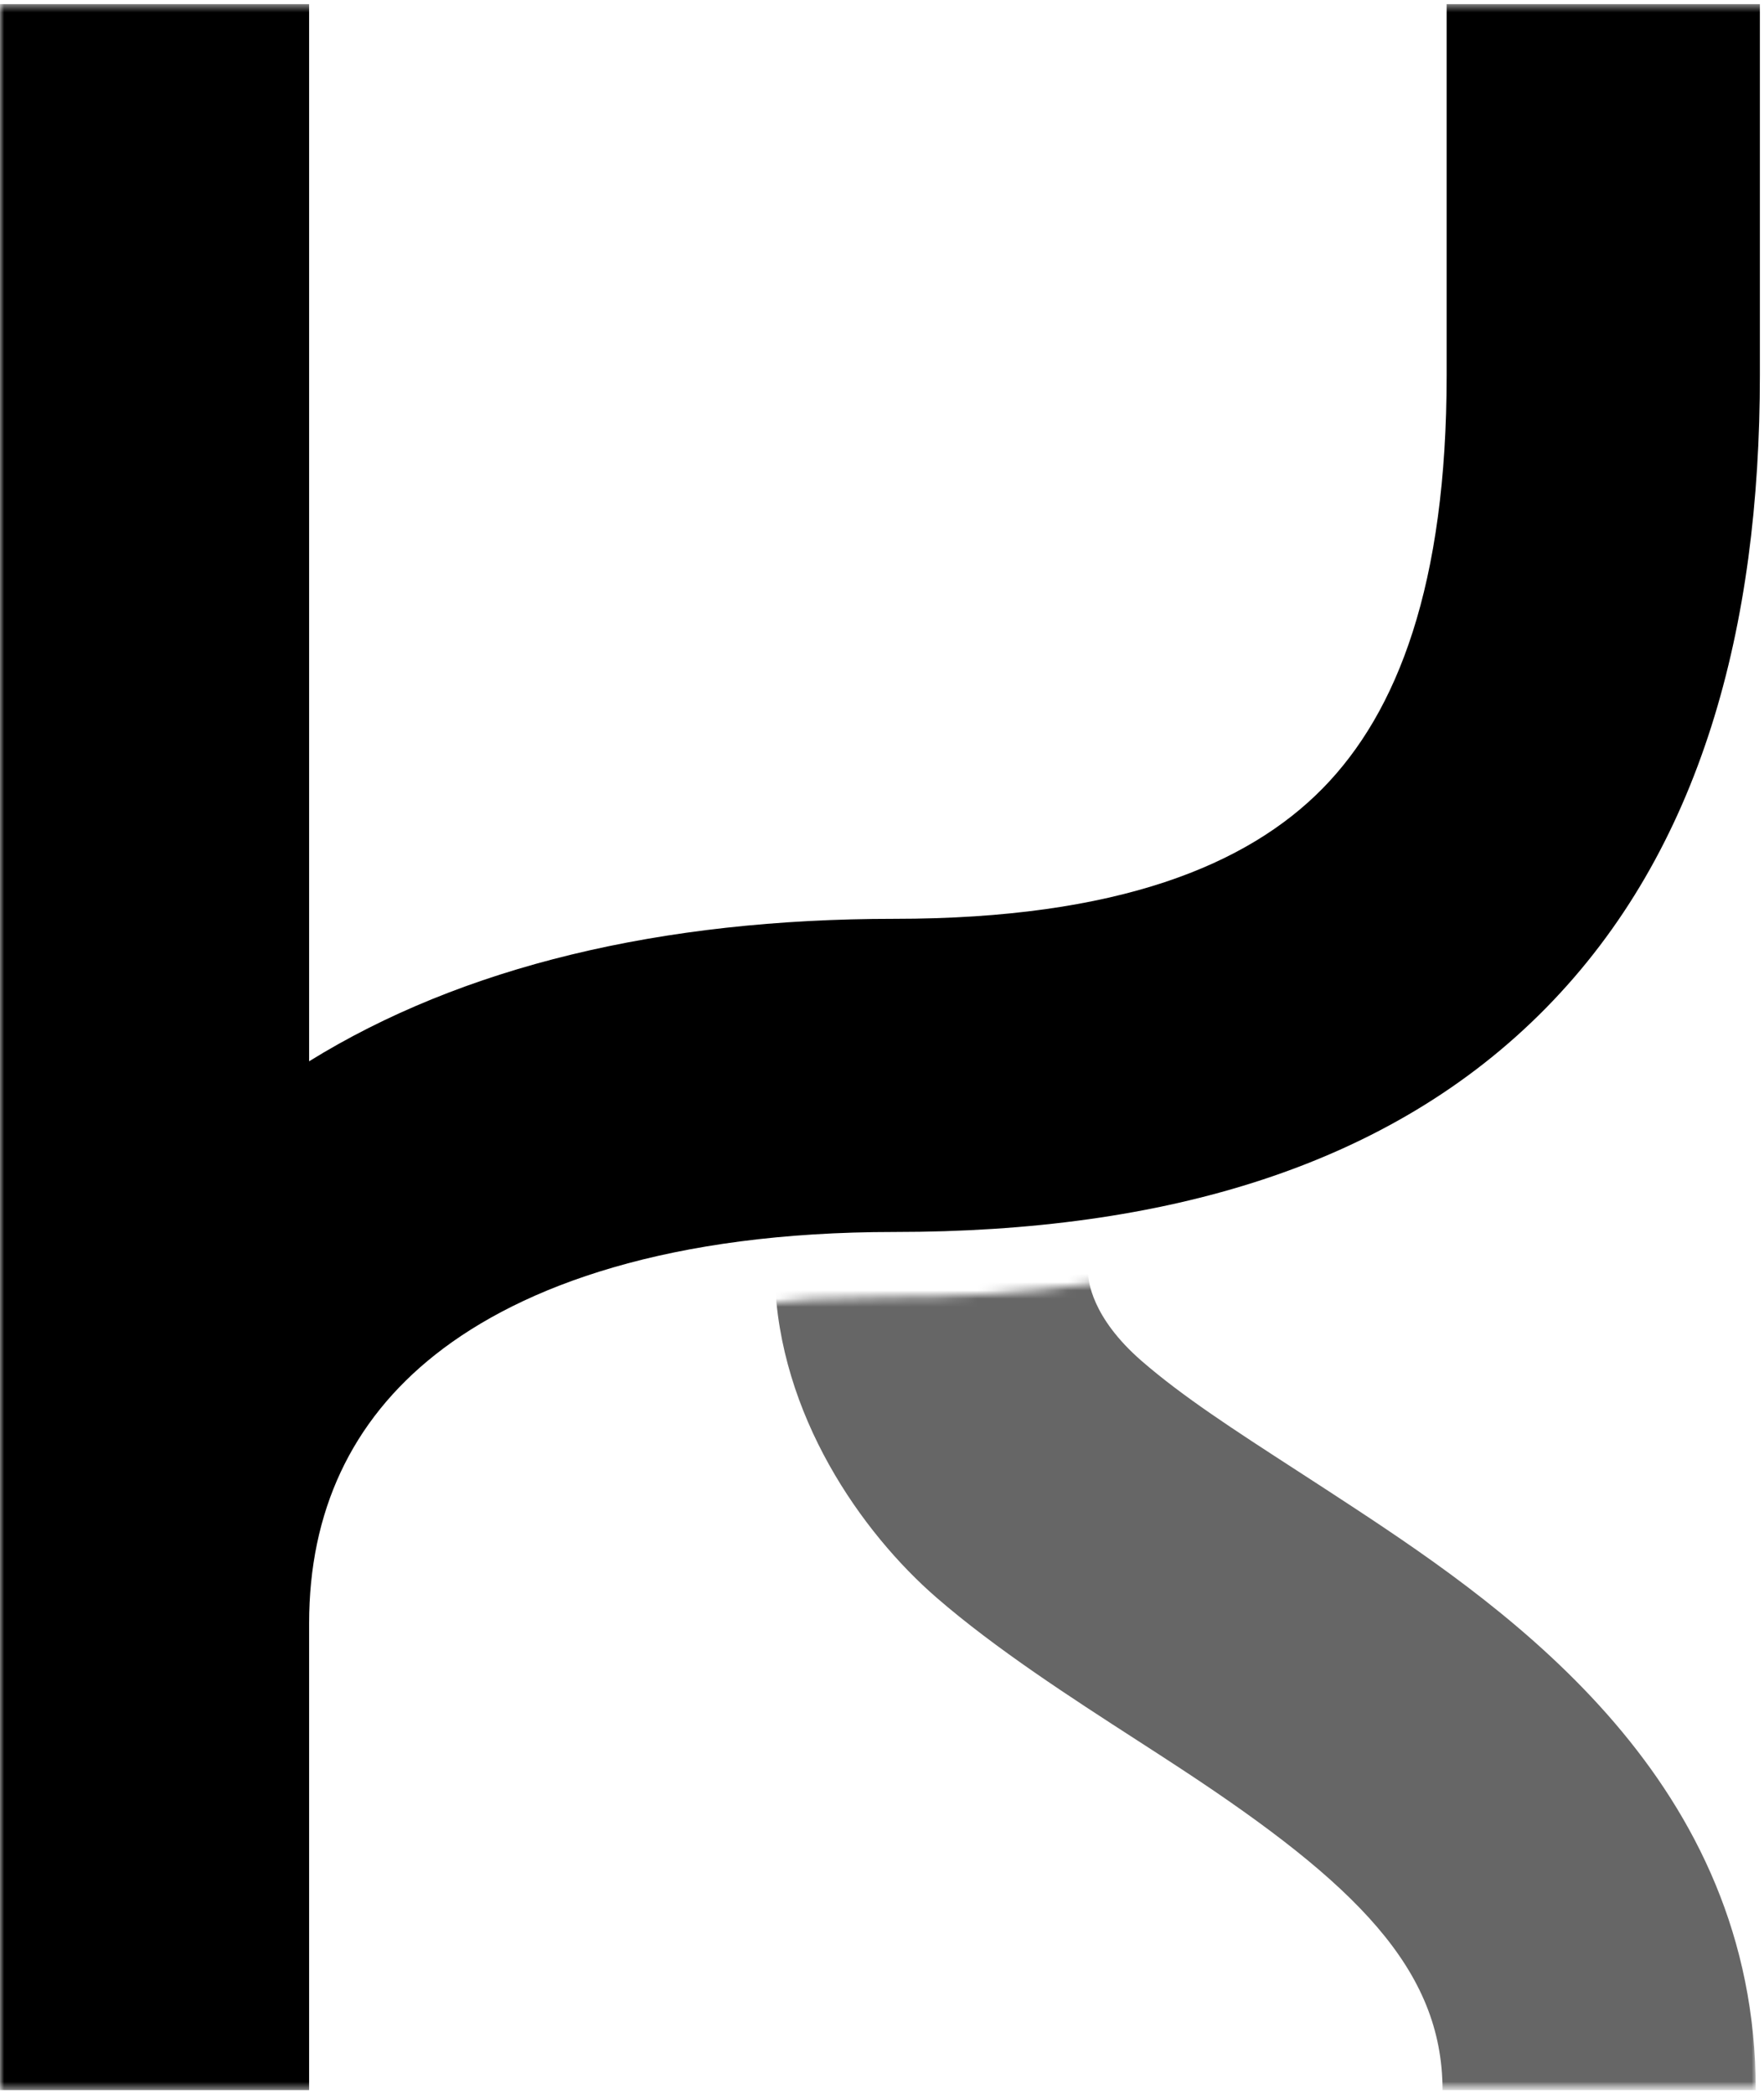
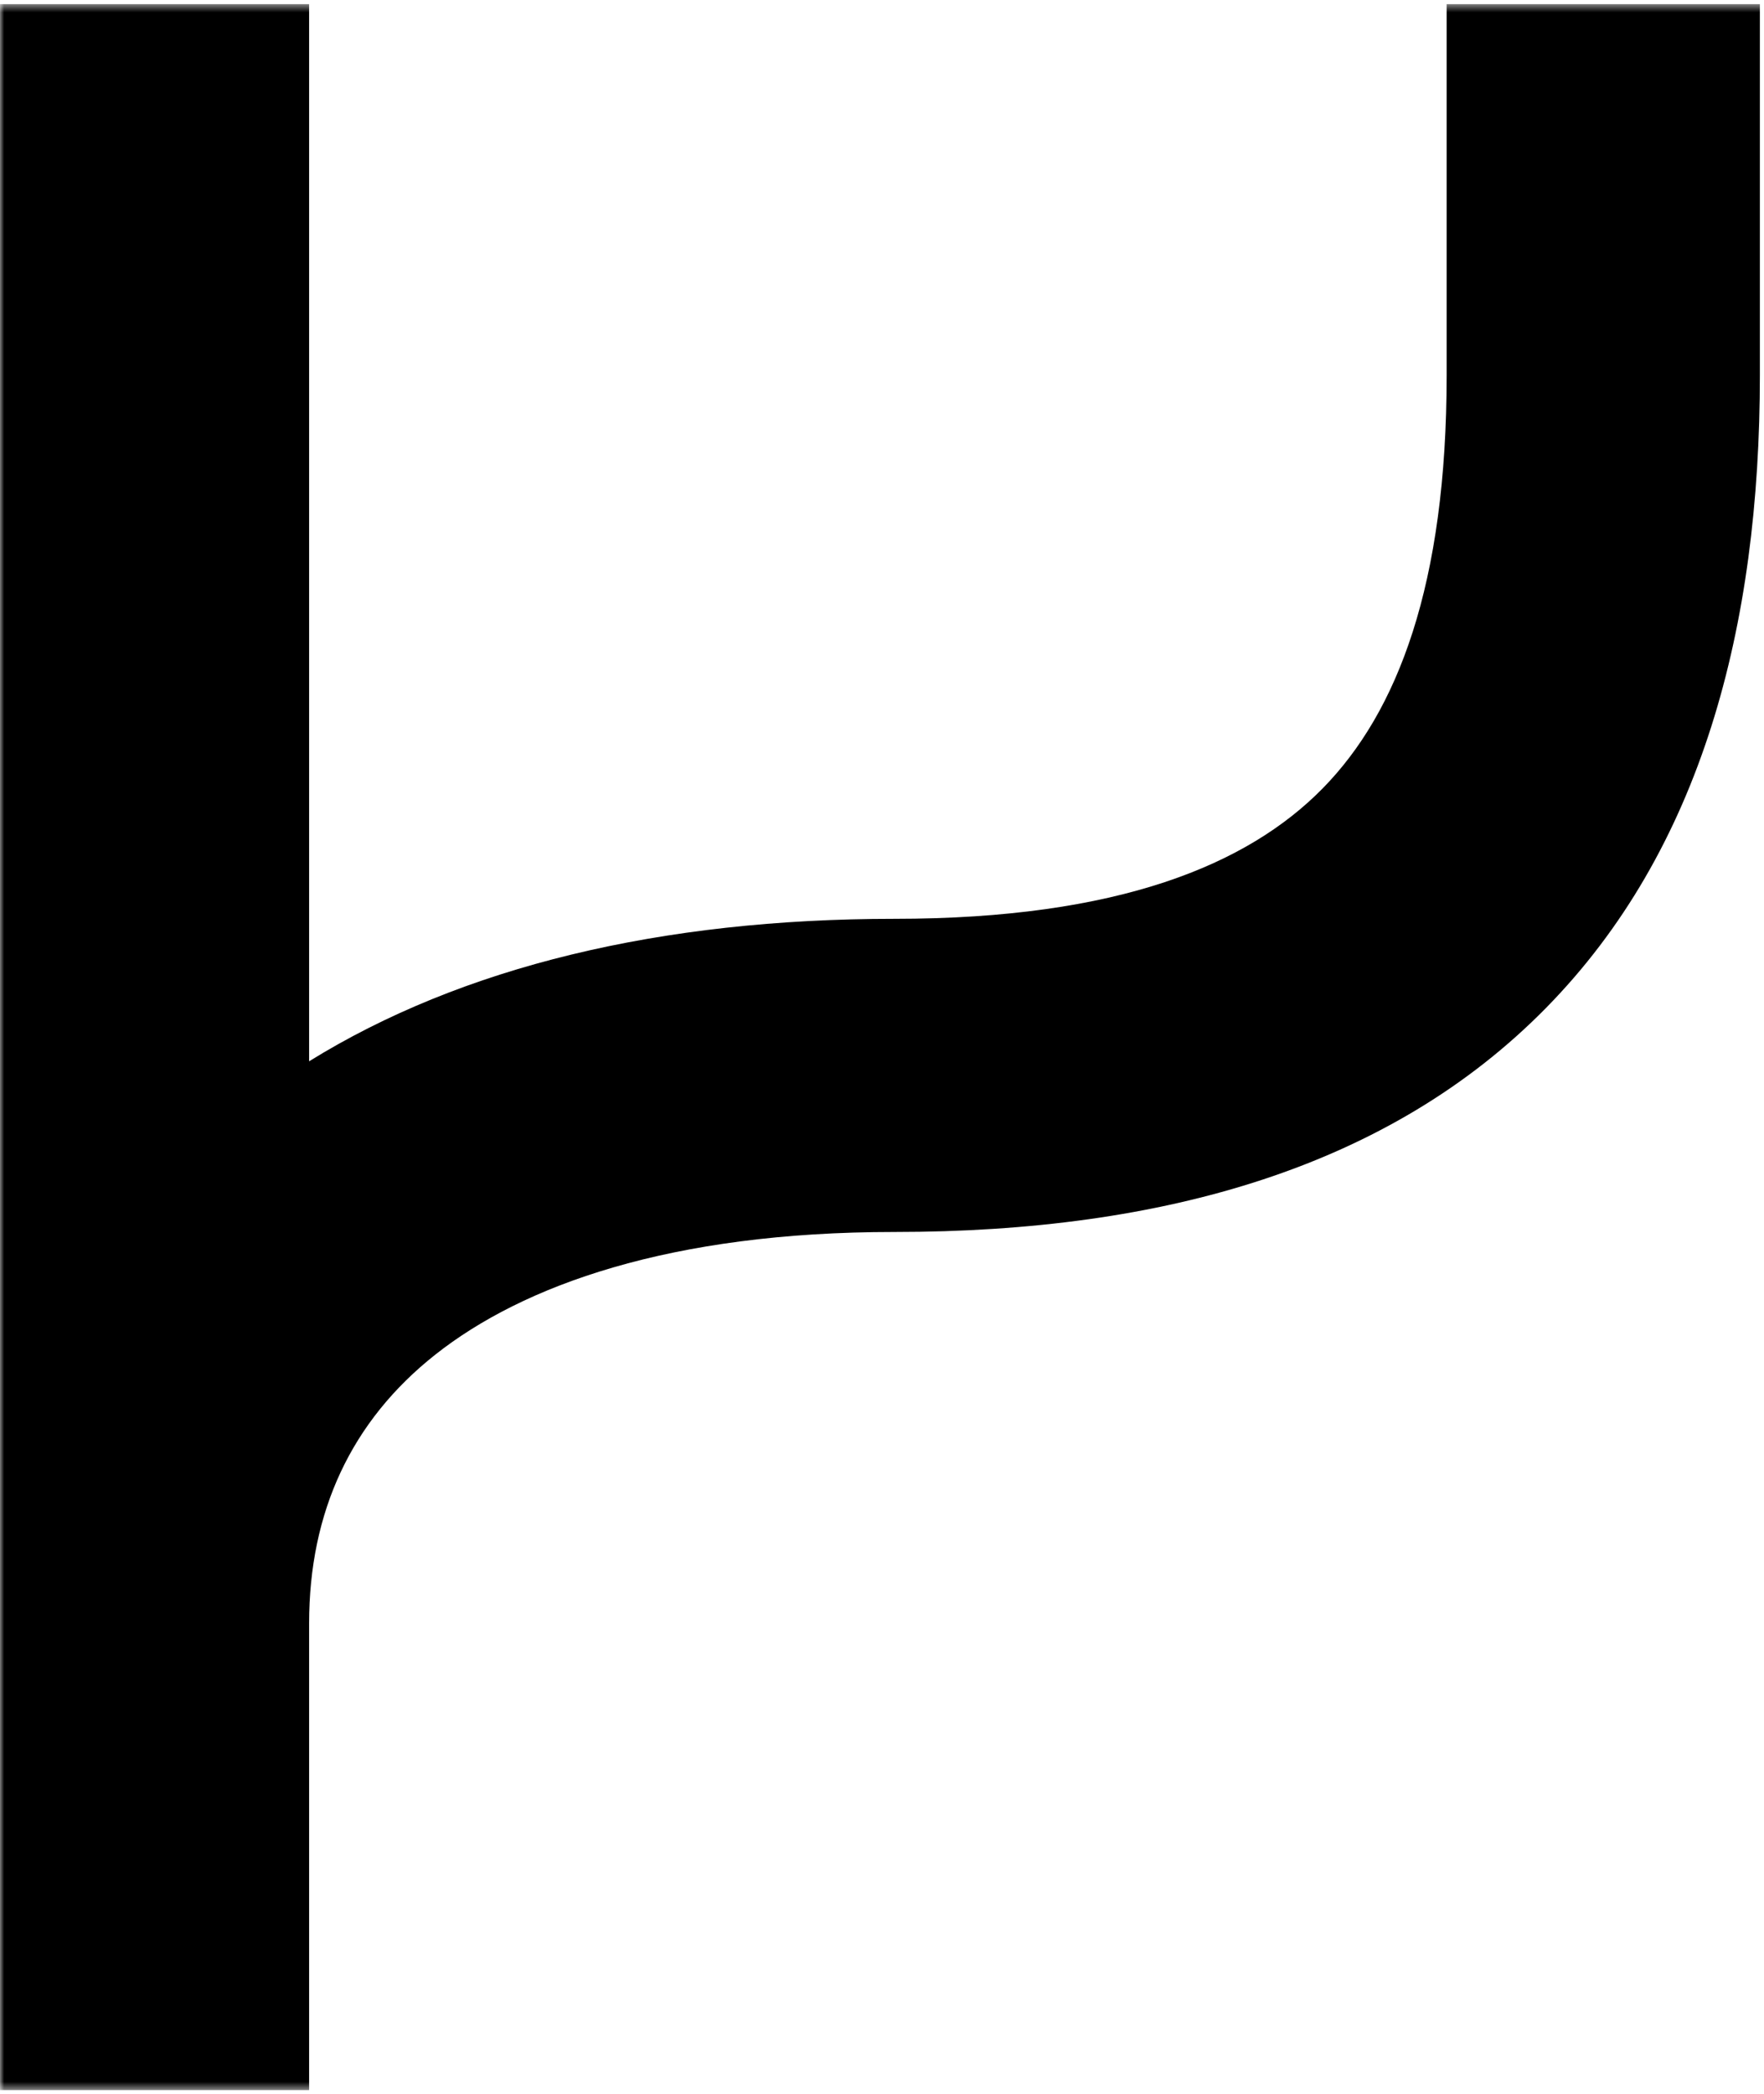
<svg xmlns="http://www.w3.org/2000/svg" width="214" height="254" fill="none" viewBox="0 0 214 254">
  <mask id="a" width="214" height="254" x="0" y="0" maskUnits="userSpaceOnUse" style="mask-type:luminance">
    <path fill="#fff" d="M0 .5h214v253H0V.5Z" />
  </mask>
  <g mask="url(#a)">
    <path fill="#000" fill-rule="evenodd" d="M-.5.5h38v128.222c18.536-11.478 42.665-17.28 71-17.28 27.241 0 42.879-6.582 51.947-15.807 9.128-9.287 15.053-24.756 15.053-50.158V.5h38v44.977c0 30.568-7.075 57.577-25.947 76.775-18.932 19.261-46.294 27.171-79.053 27.171-27.227 0-45.08 6.481-55.707 14.889C42.628 172.355 37.5 183.34 37.5 196.898V253.5h-38V.5Z" clip-rule="evenodd" />
    <mask id="b" width="168" height="127" x="45" y="127" maskUnits="userSpaceOnUse" style="mask-type:alpha">
-       <path fill="#000" d="M193 127.848c-21.526 21.282-51.515 29.485-85.5 29.485-25.981 0-41.758 6.191-50.431 13.054C49.063 176.723 45 185.191 45 196.312V253.5h168V127.641l-20 .207Z" />
-     </mask>
+       </mask>
    <g mask="url(#b)">
-       <path fill="#000" fill-rule="evenodd" d="M113.631 193.786c-9.102-7.888-19.154-22.171-19.631-38.866l38-.5c.023.796.346 5.316 6.525 10.671 4.962 4.3 11.089 8.268 18.779 13.248 2.208 1.43 4.544 2.943 7.019 4.572C183.619 195.609 213 216.211 213 253.5h-38c0-14.684-10.619-25.078-31.573-38.867-1.738-1.143-3.581-2.333-5.488-3.565-8.001-5.166-17.125-11.057-24.308-17.282Z" clip-rule="evenodd" opacity=".6" />
-     </g>
+       </g>
  </g>
</svg>